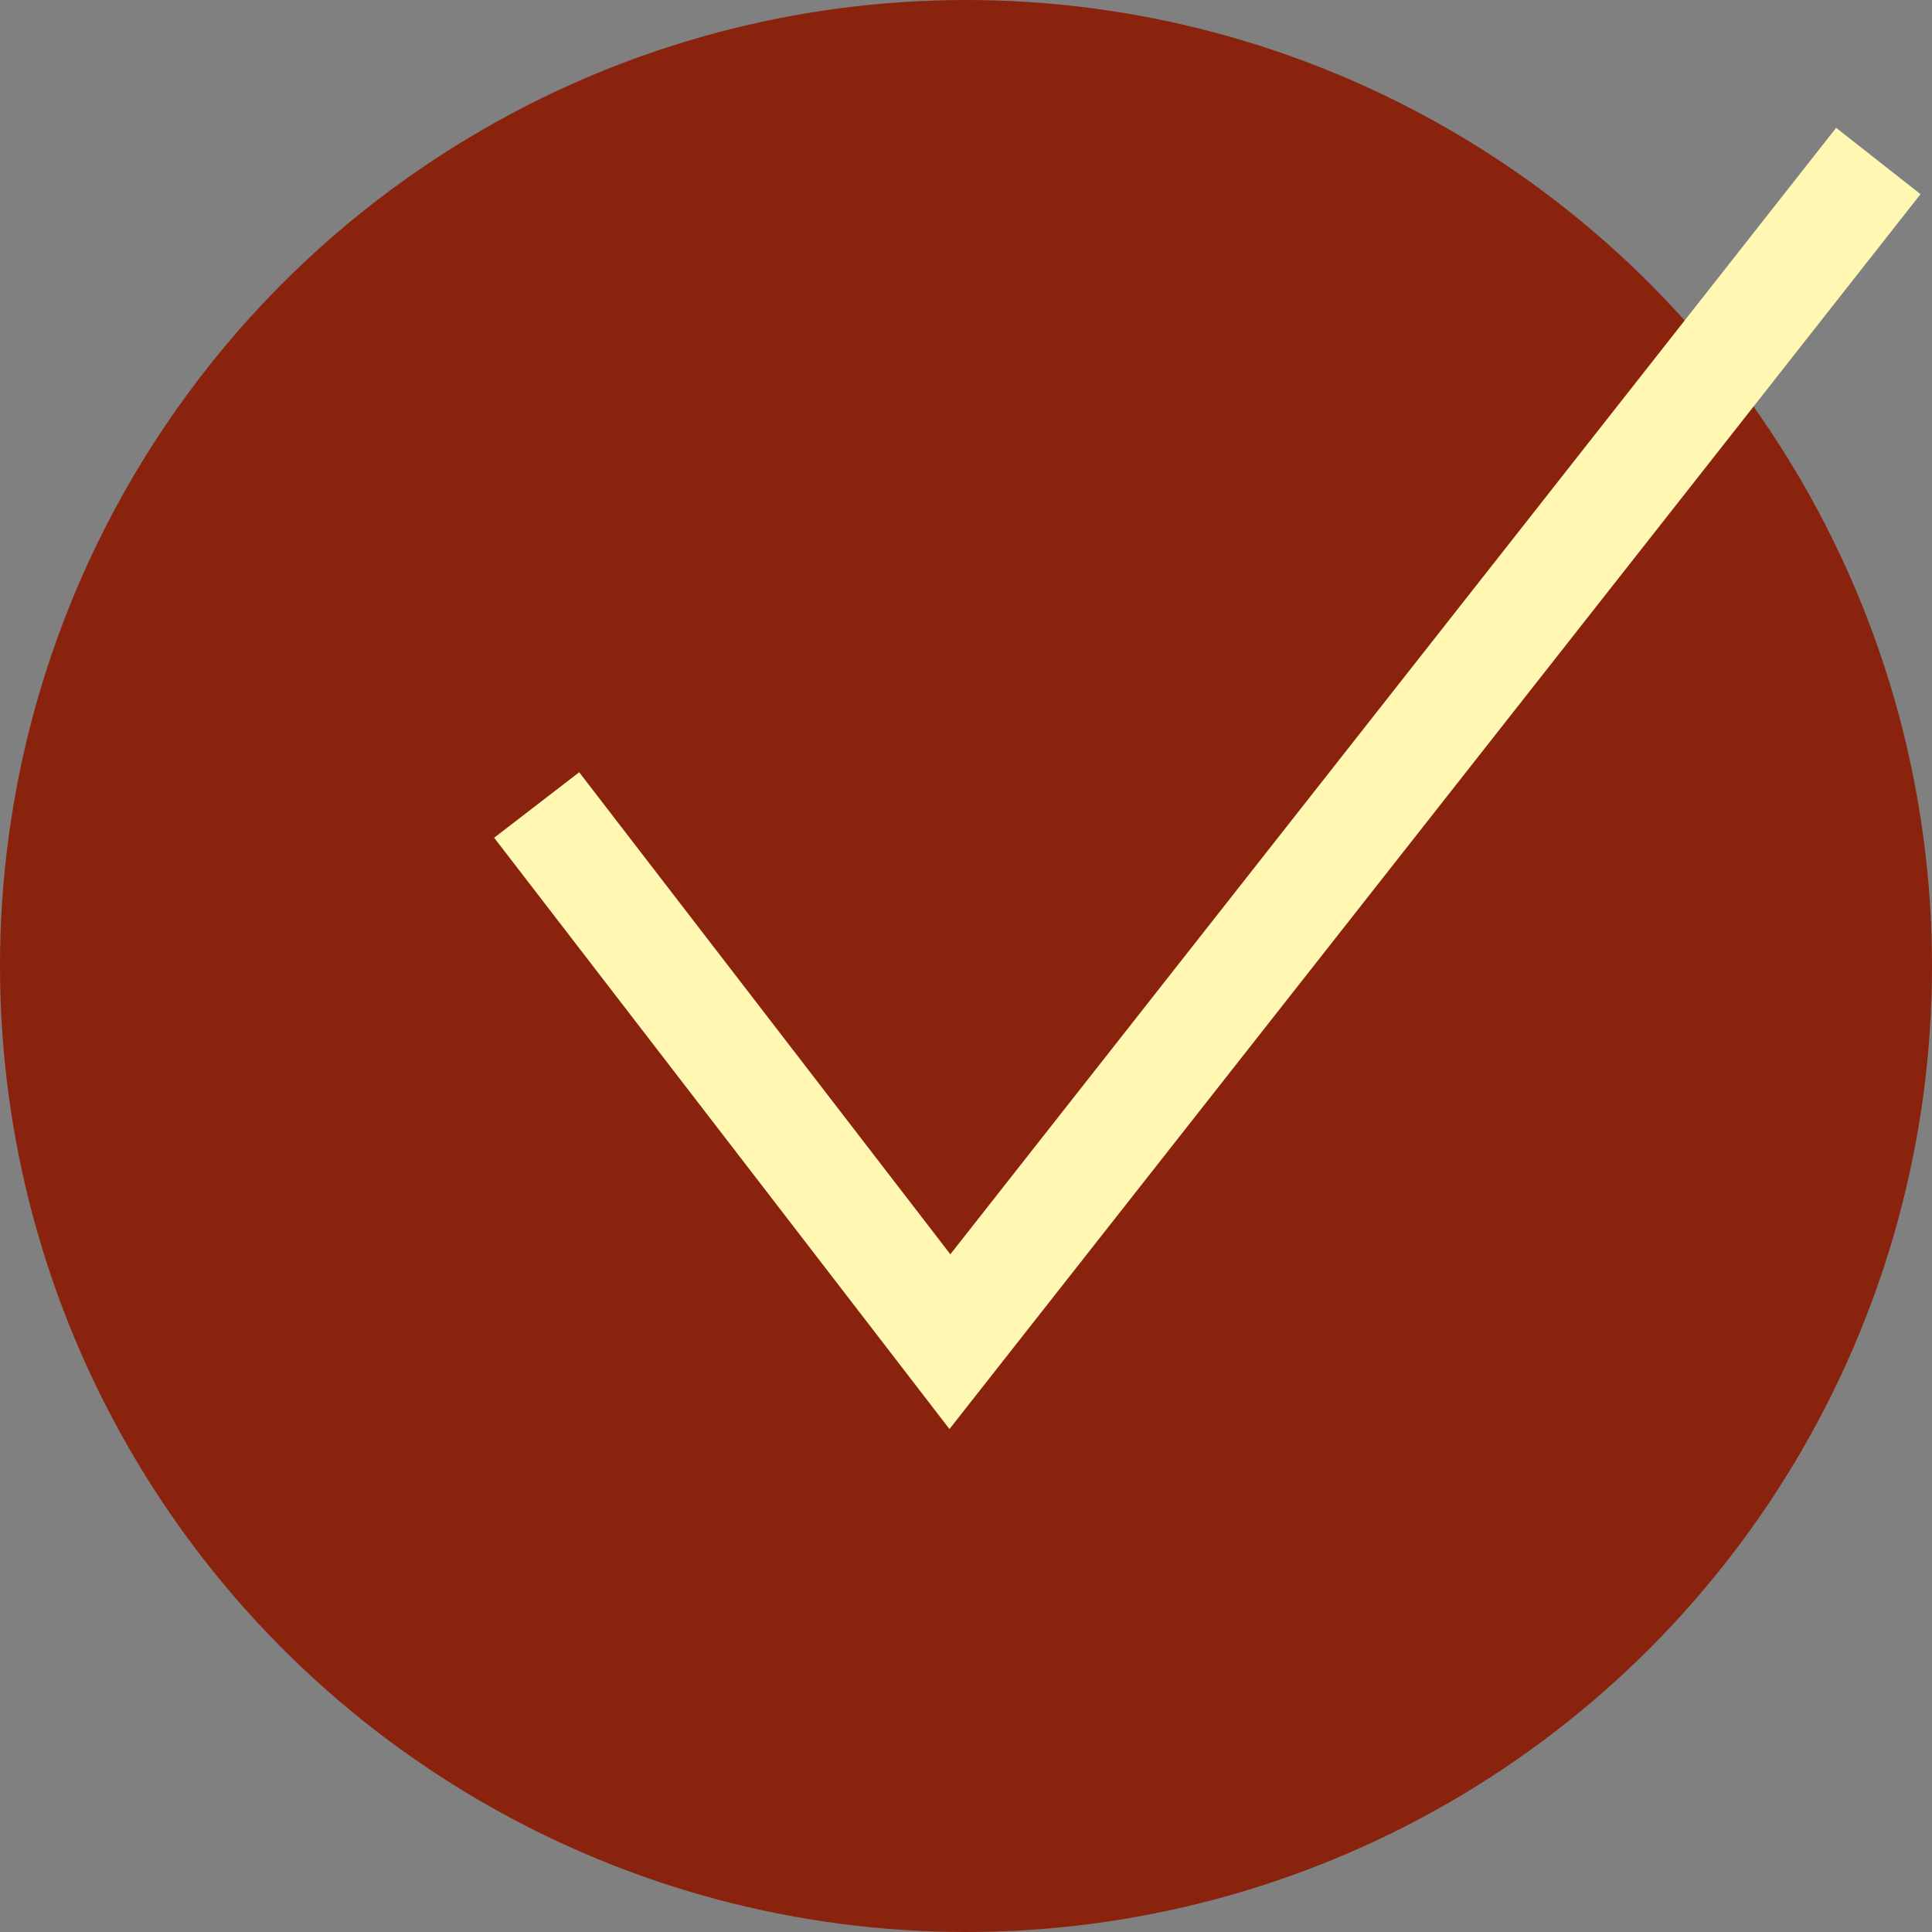
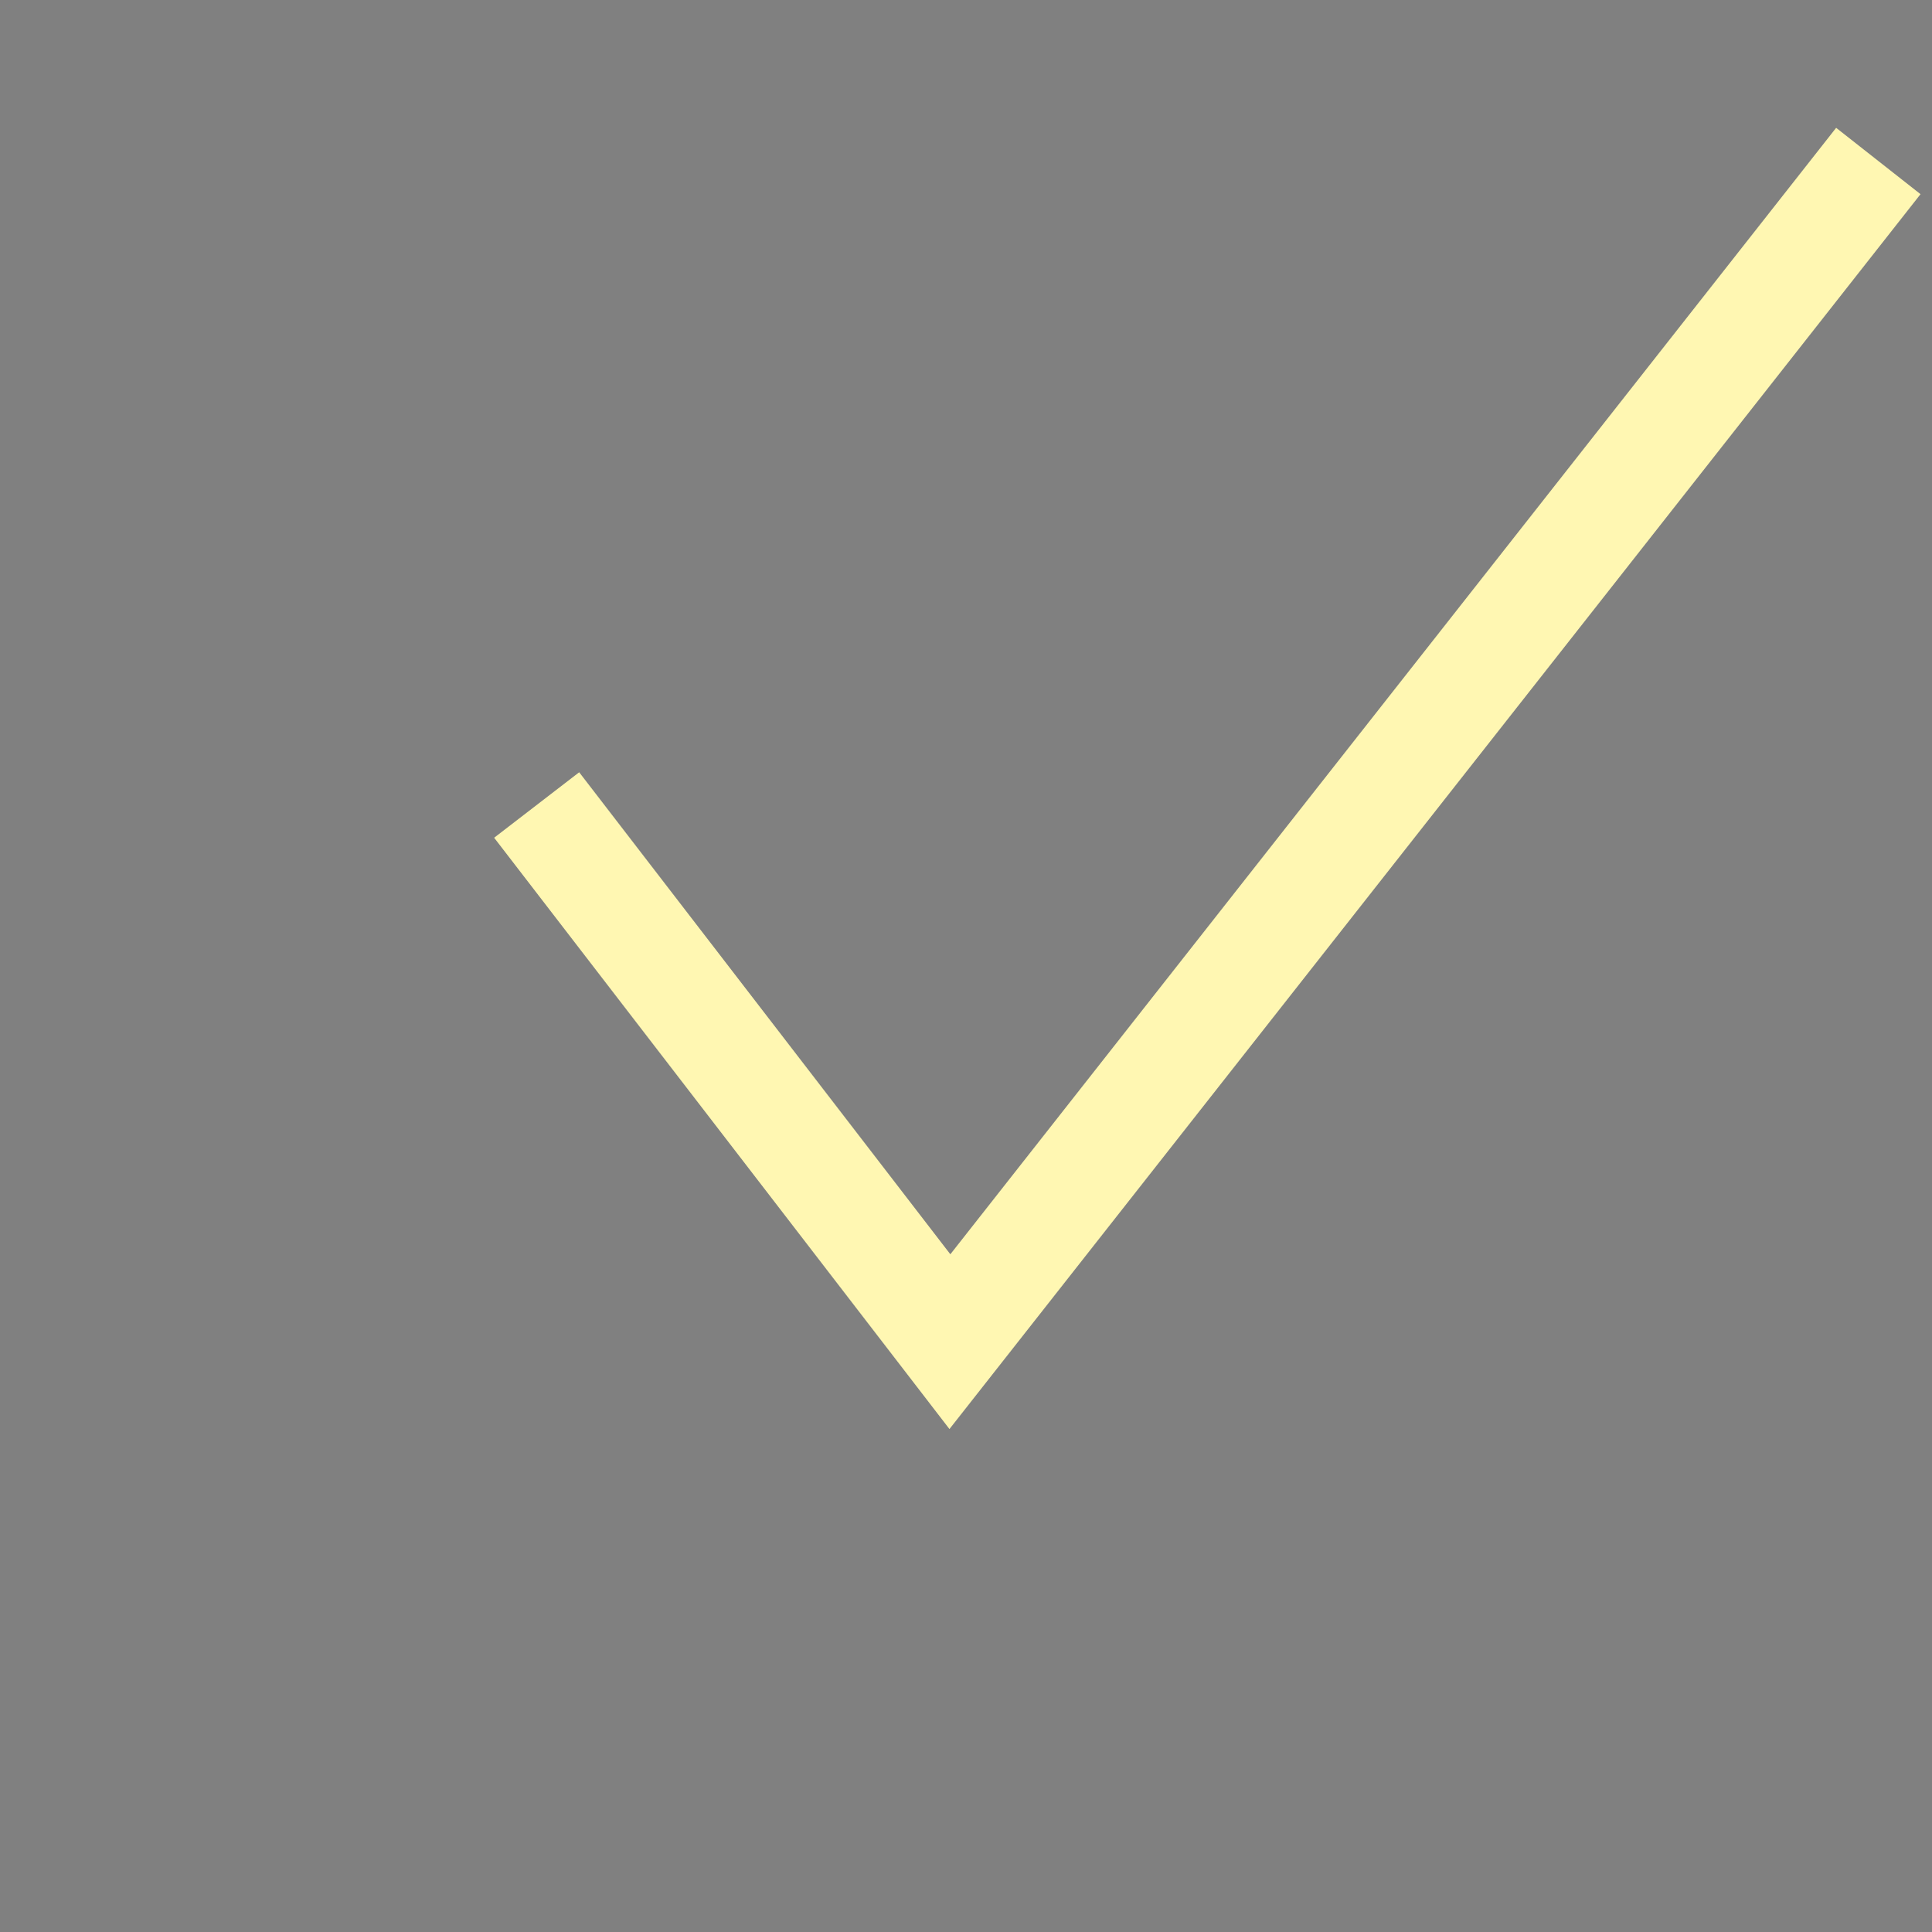
<svg xmlns="http://www.w3.org/2000/svg" id="a" data-name="Vrstva 1" width="36" height="36" viewBox="0 0 36 36">
  <rect x="0" y="0" width="36" height="36" fill="#808080" stroke="none" />
-   <circle cx="18" cy="18" r="18" fill="#8a230d" />
  <polyline points="10 15 17.7 25 35 3" fill="none" stroke="#fff7b2" stroke-miterlimit="10" stroke-width="2" />
</svg>